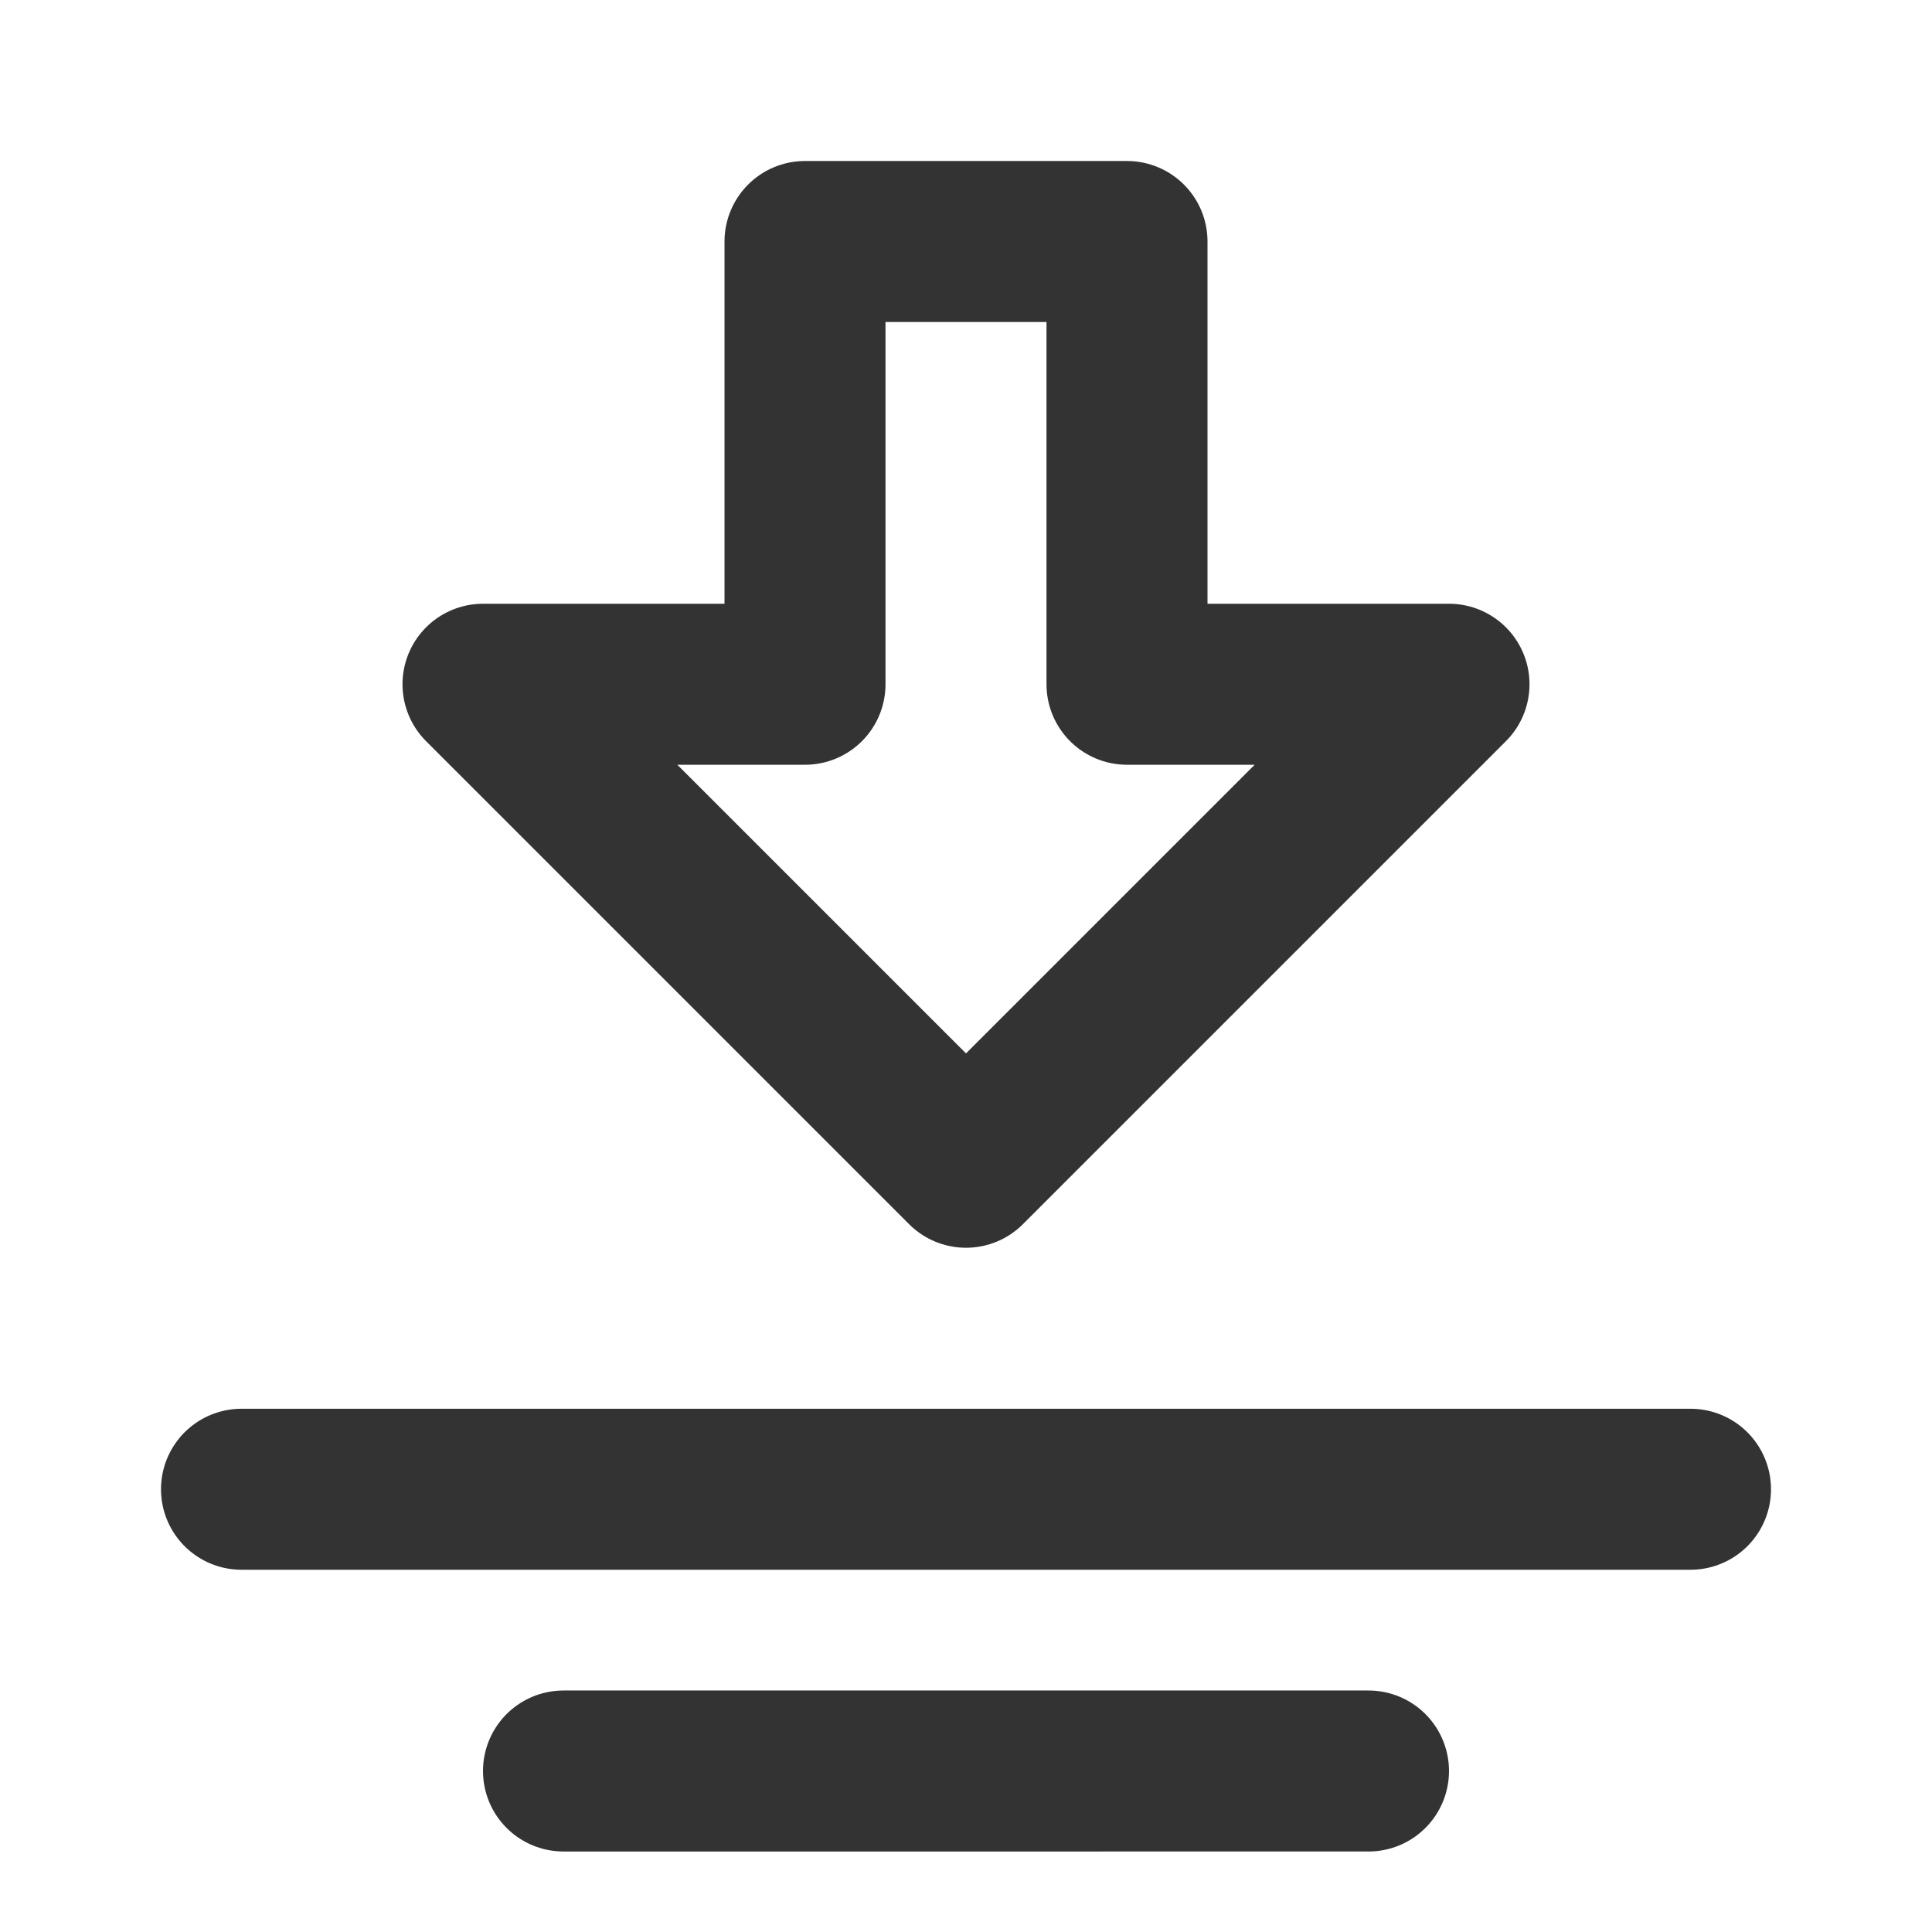
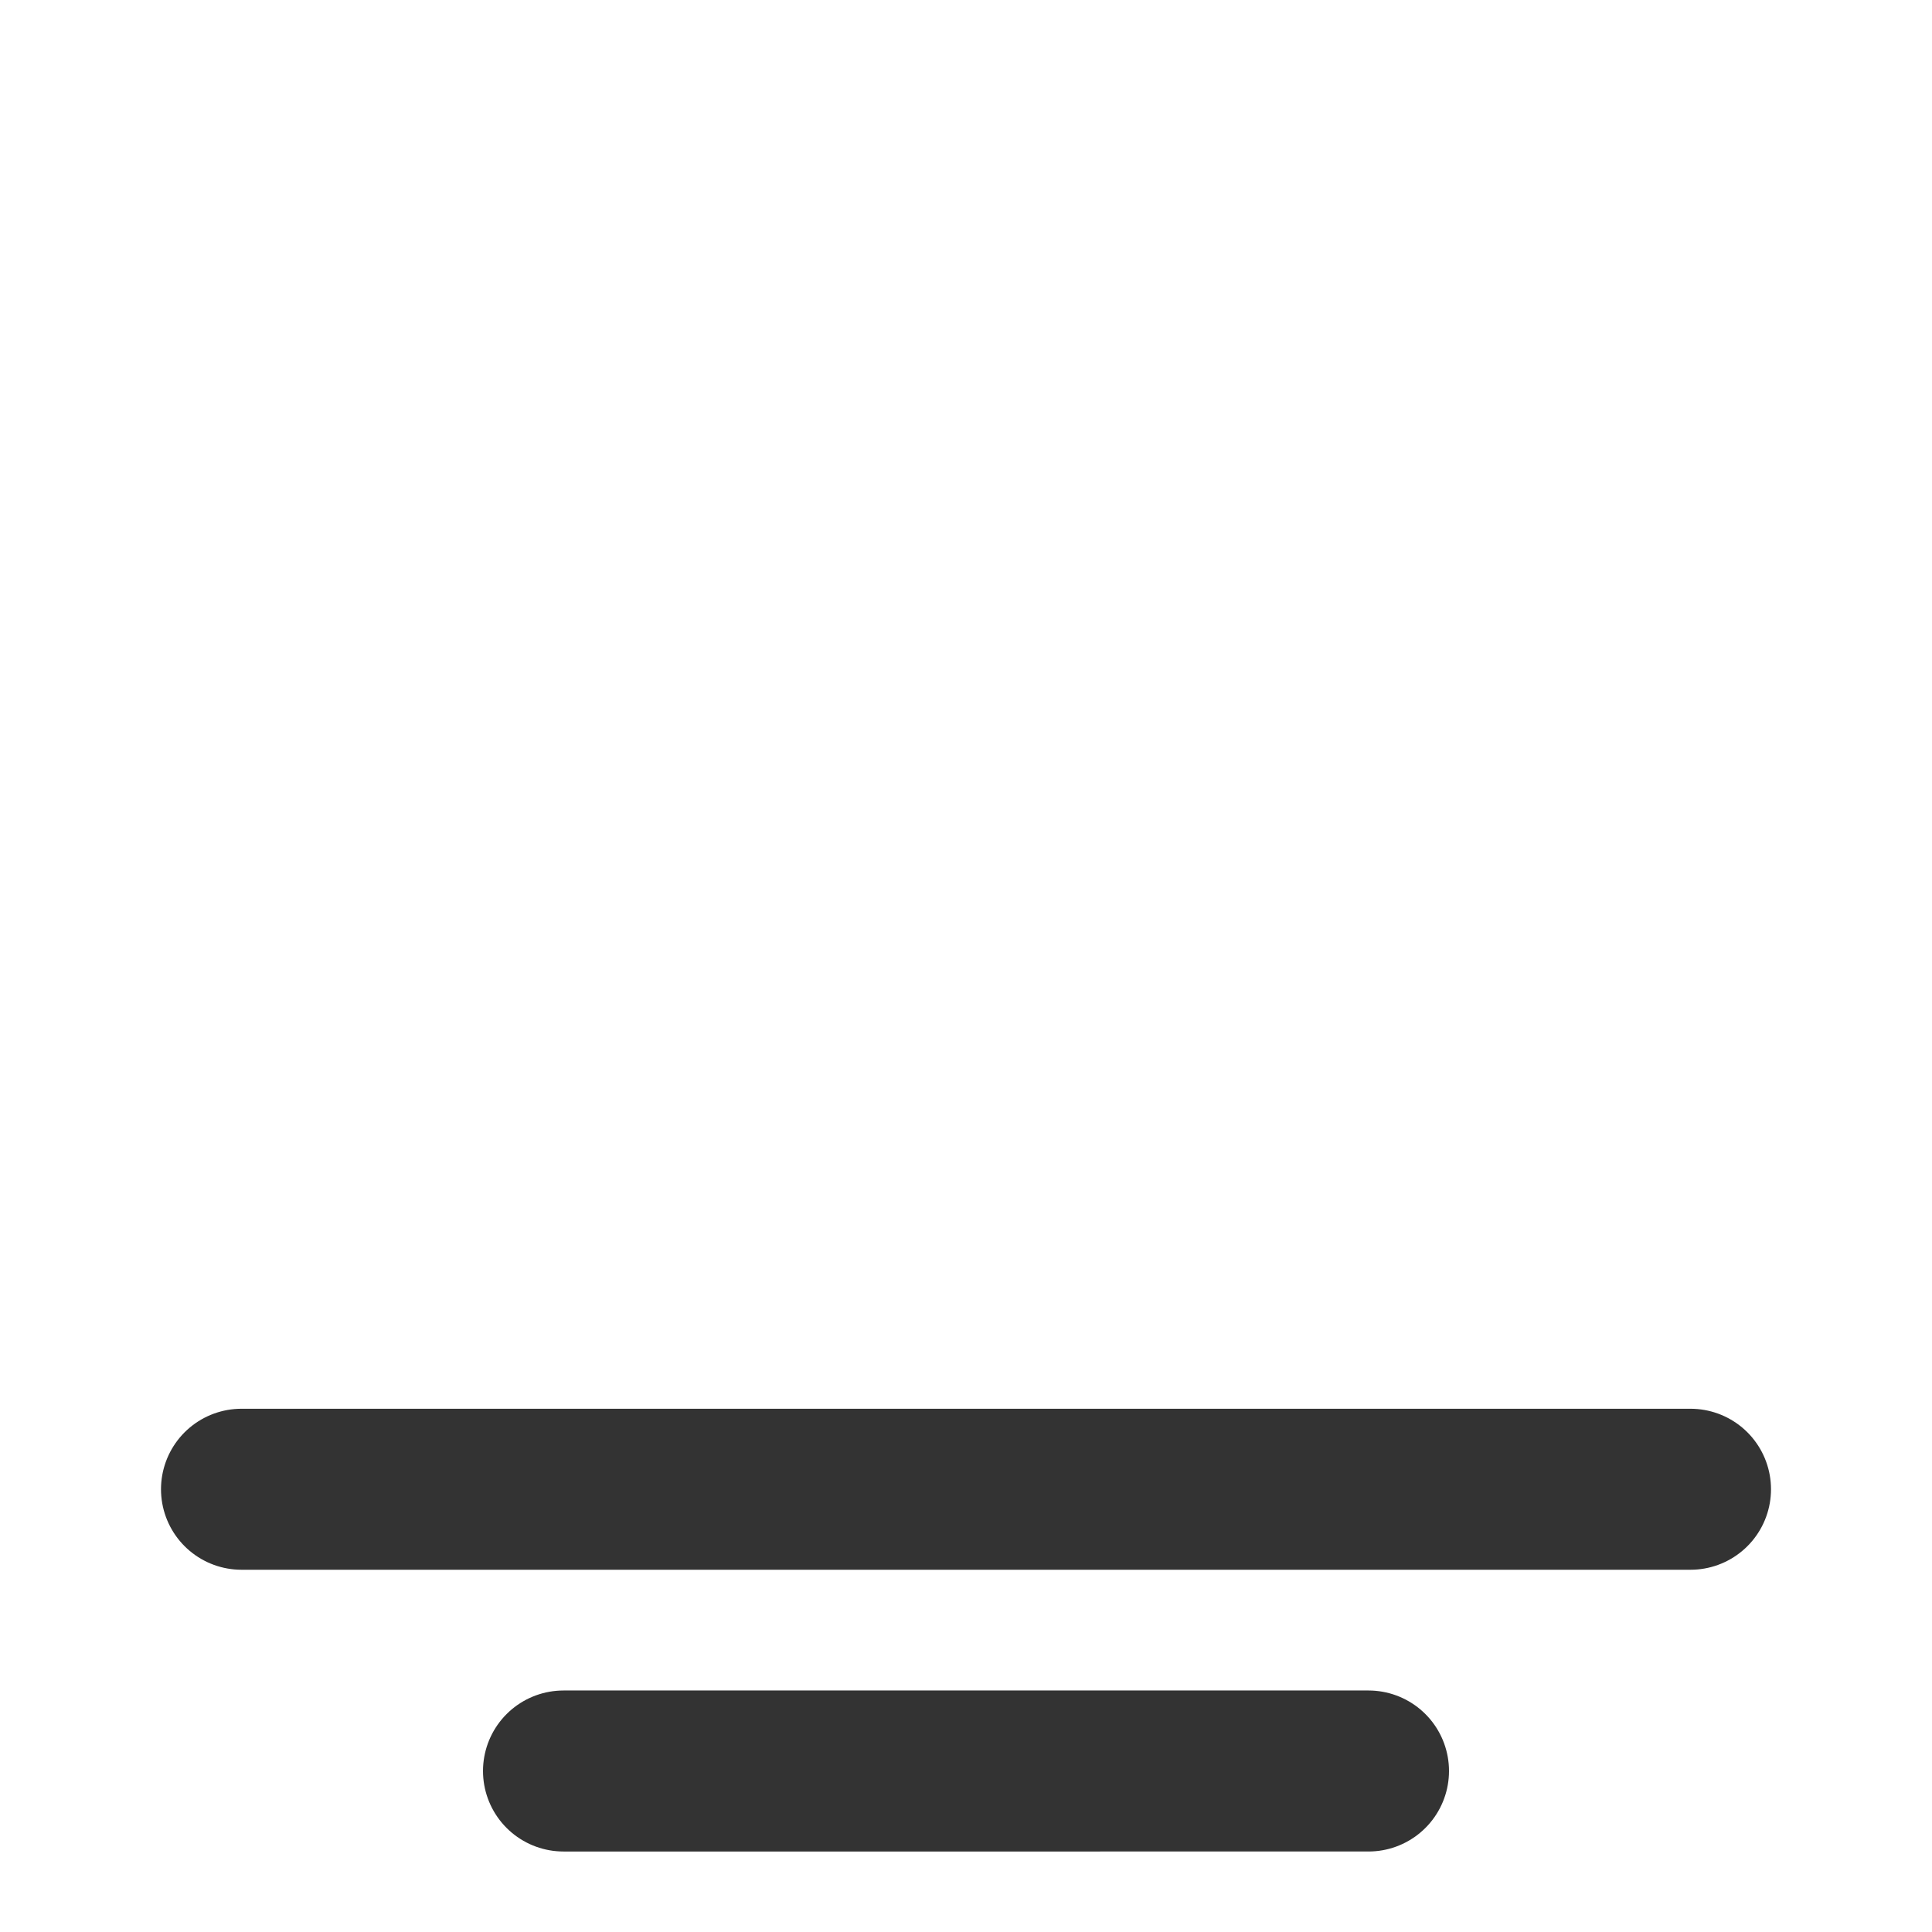
<svg xmlns="http://www.w3.org/2000/svg" width="24" height="24" viewBox="0 0 48 48" fill="none">
-   <path clip-rule="evenodd" d="M24 29 12 17h8V6h8v11h8L24 29Z" stroke="#333" stroke-width="4" stroke-linecap="round" stroke-linejoin="round" />
  <path d="M42 37H6m28 7H14" stroke="#333" stroke-width="4" stroke-linecap="round" />
</svg>